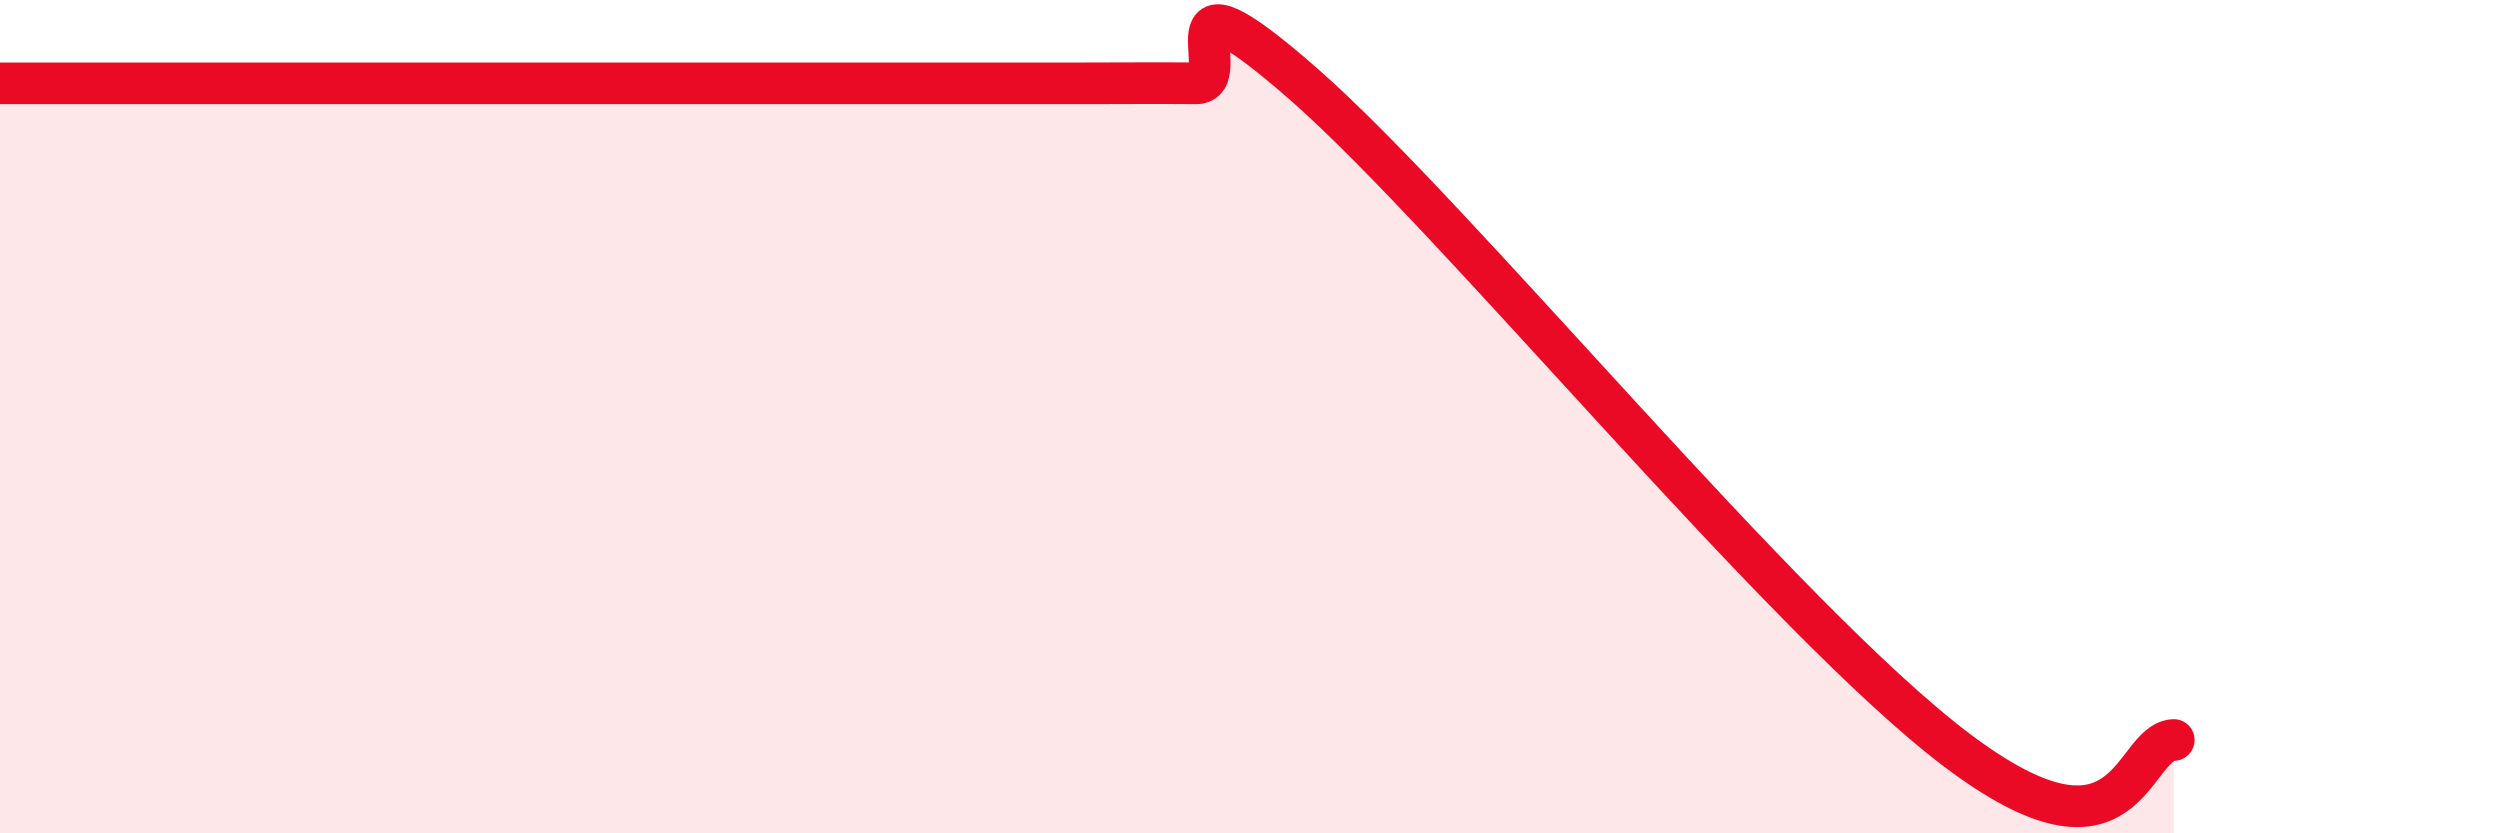
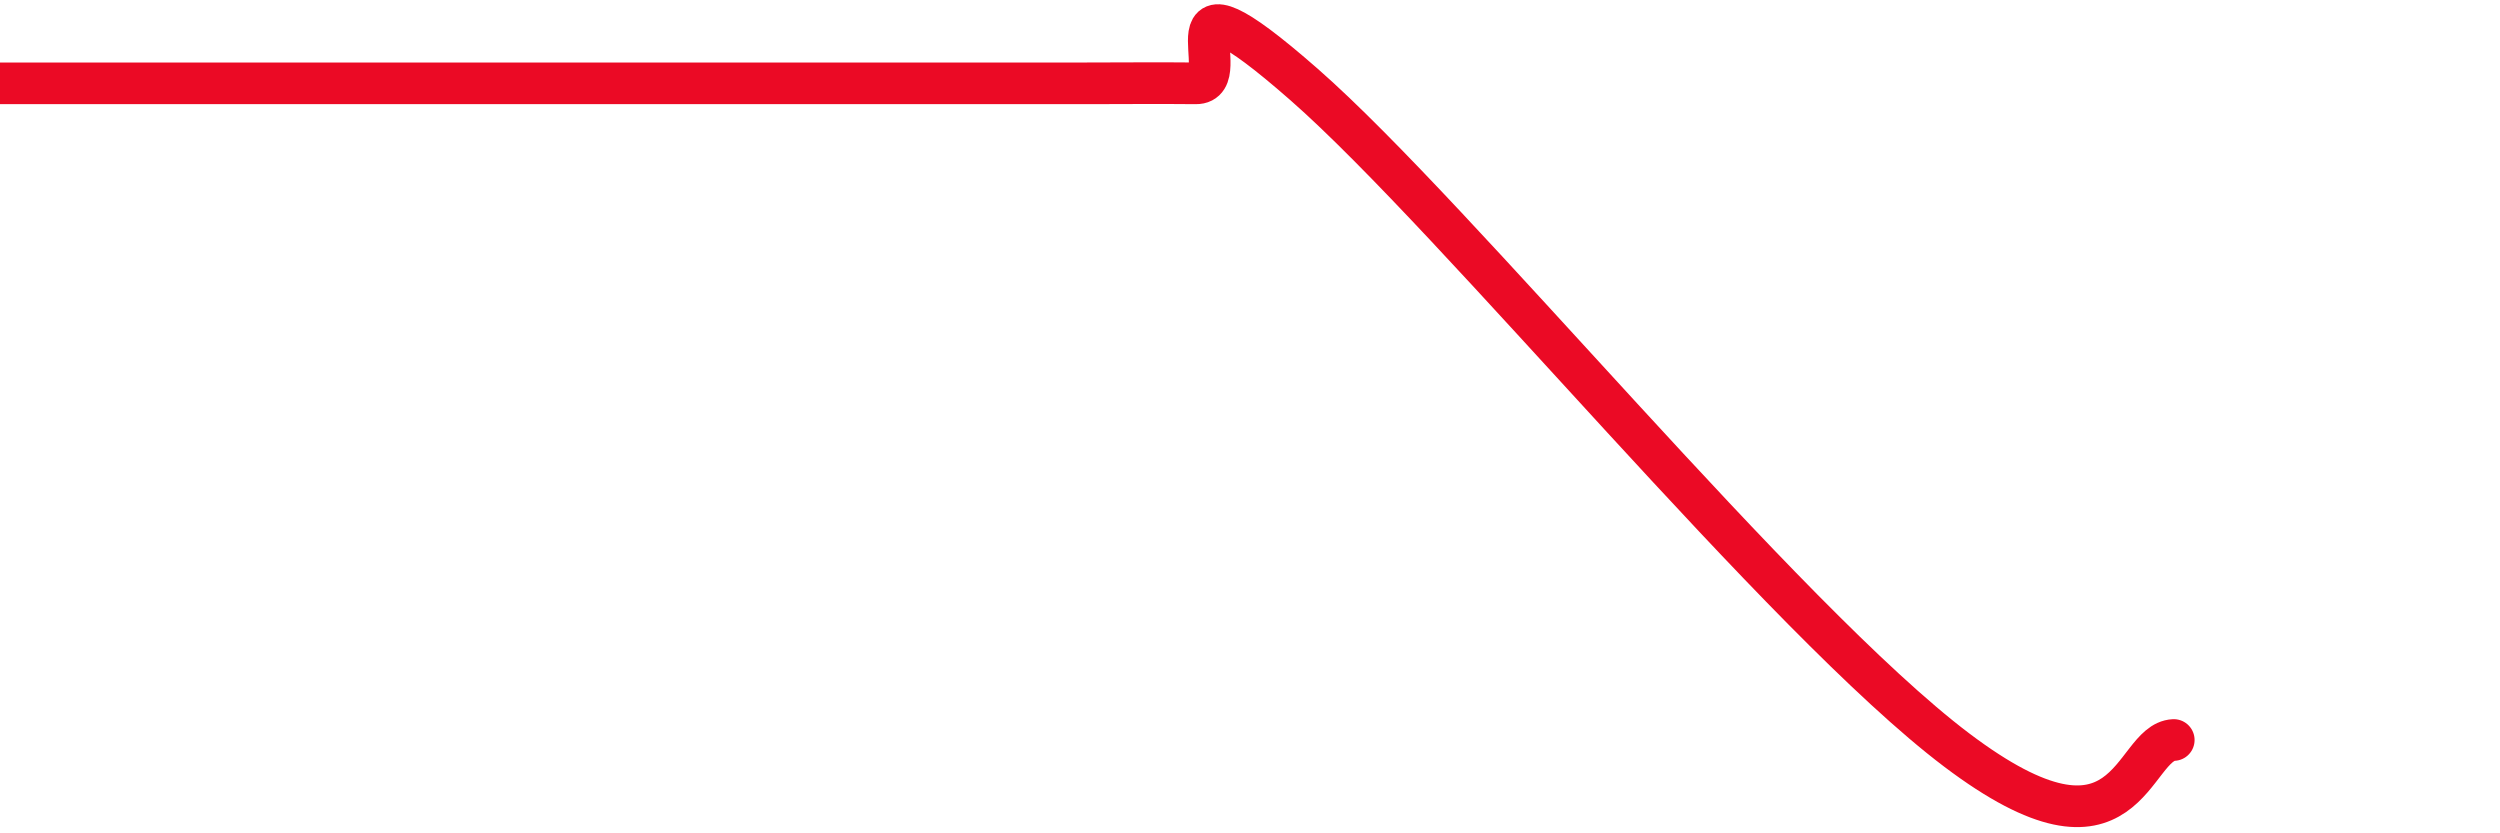
<svg xmlns="http://www.w3.org/2000/svg" width="60" height="20" viewBox="0 0 60 20">
-   <path d="M 0,2 C 0.52,2 -1.04,2 2.61,2 C 6.26,2 14.61,2 18.26,2 C 21.91,2 19.83,2 20.87,2 C 21.91,2 22.44,2 23.48,2 C 24.52,2 25.05,2 26.09,2 C 27.13,2 27.66,1.99 28.7,2 C 29.74,2.01 27.65,-1.17 31.3,2.03 C 34.95,5.23 42.79,14.85 46.96,18 C 51.13,21.15 51.13,17.81 52.17,17.76L52.17 20L0 20Z" fill="#EB0A25" opacity="0.1" stroke-linecap="round" stroke-linejoin="round" />
  <path d="M 0,2 C 0.52,2 -1.04,2 2.61,2 C 6.26,2 14.61,2 18.26,2 C 21.91,2 19.83,2 20.87,2 C 21.91,2 22.44,2 23.48,2 C 24.52,2 25.05,2 26.09,2 C 27.13,2 27.66,1.99 28.7,2 C 29.74,2.01 27.65,-1.17 31.3,2.03 C 34.95,5.23 42.79,14.85 46.96,18 C 51.13,21.15 51.13,17.81 52.17,17.76" stroke="#EB0A25" stroke-width="1" fill="none" stroke-linecap="round" stroke-linejoin="round" />
</svg>